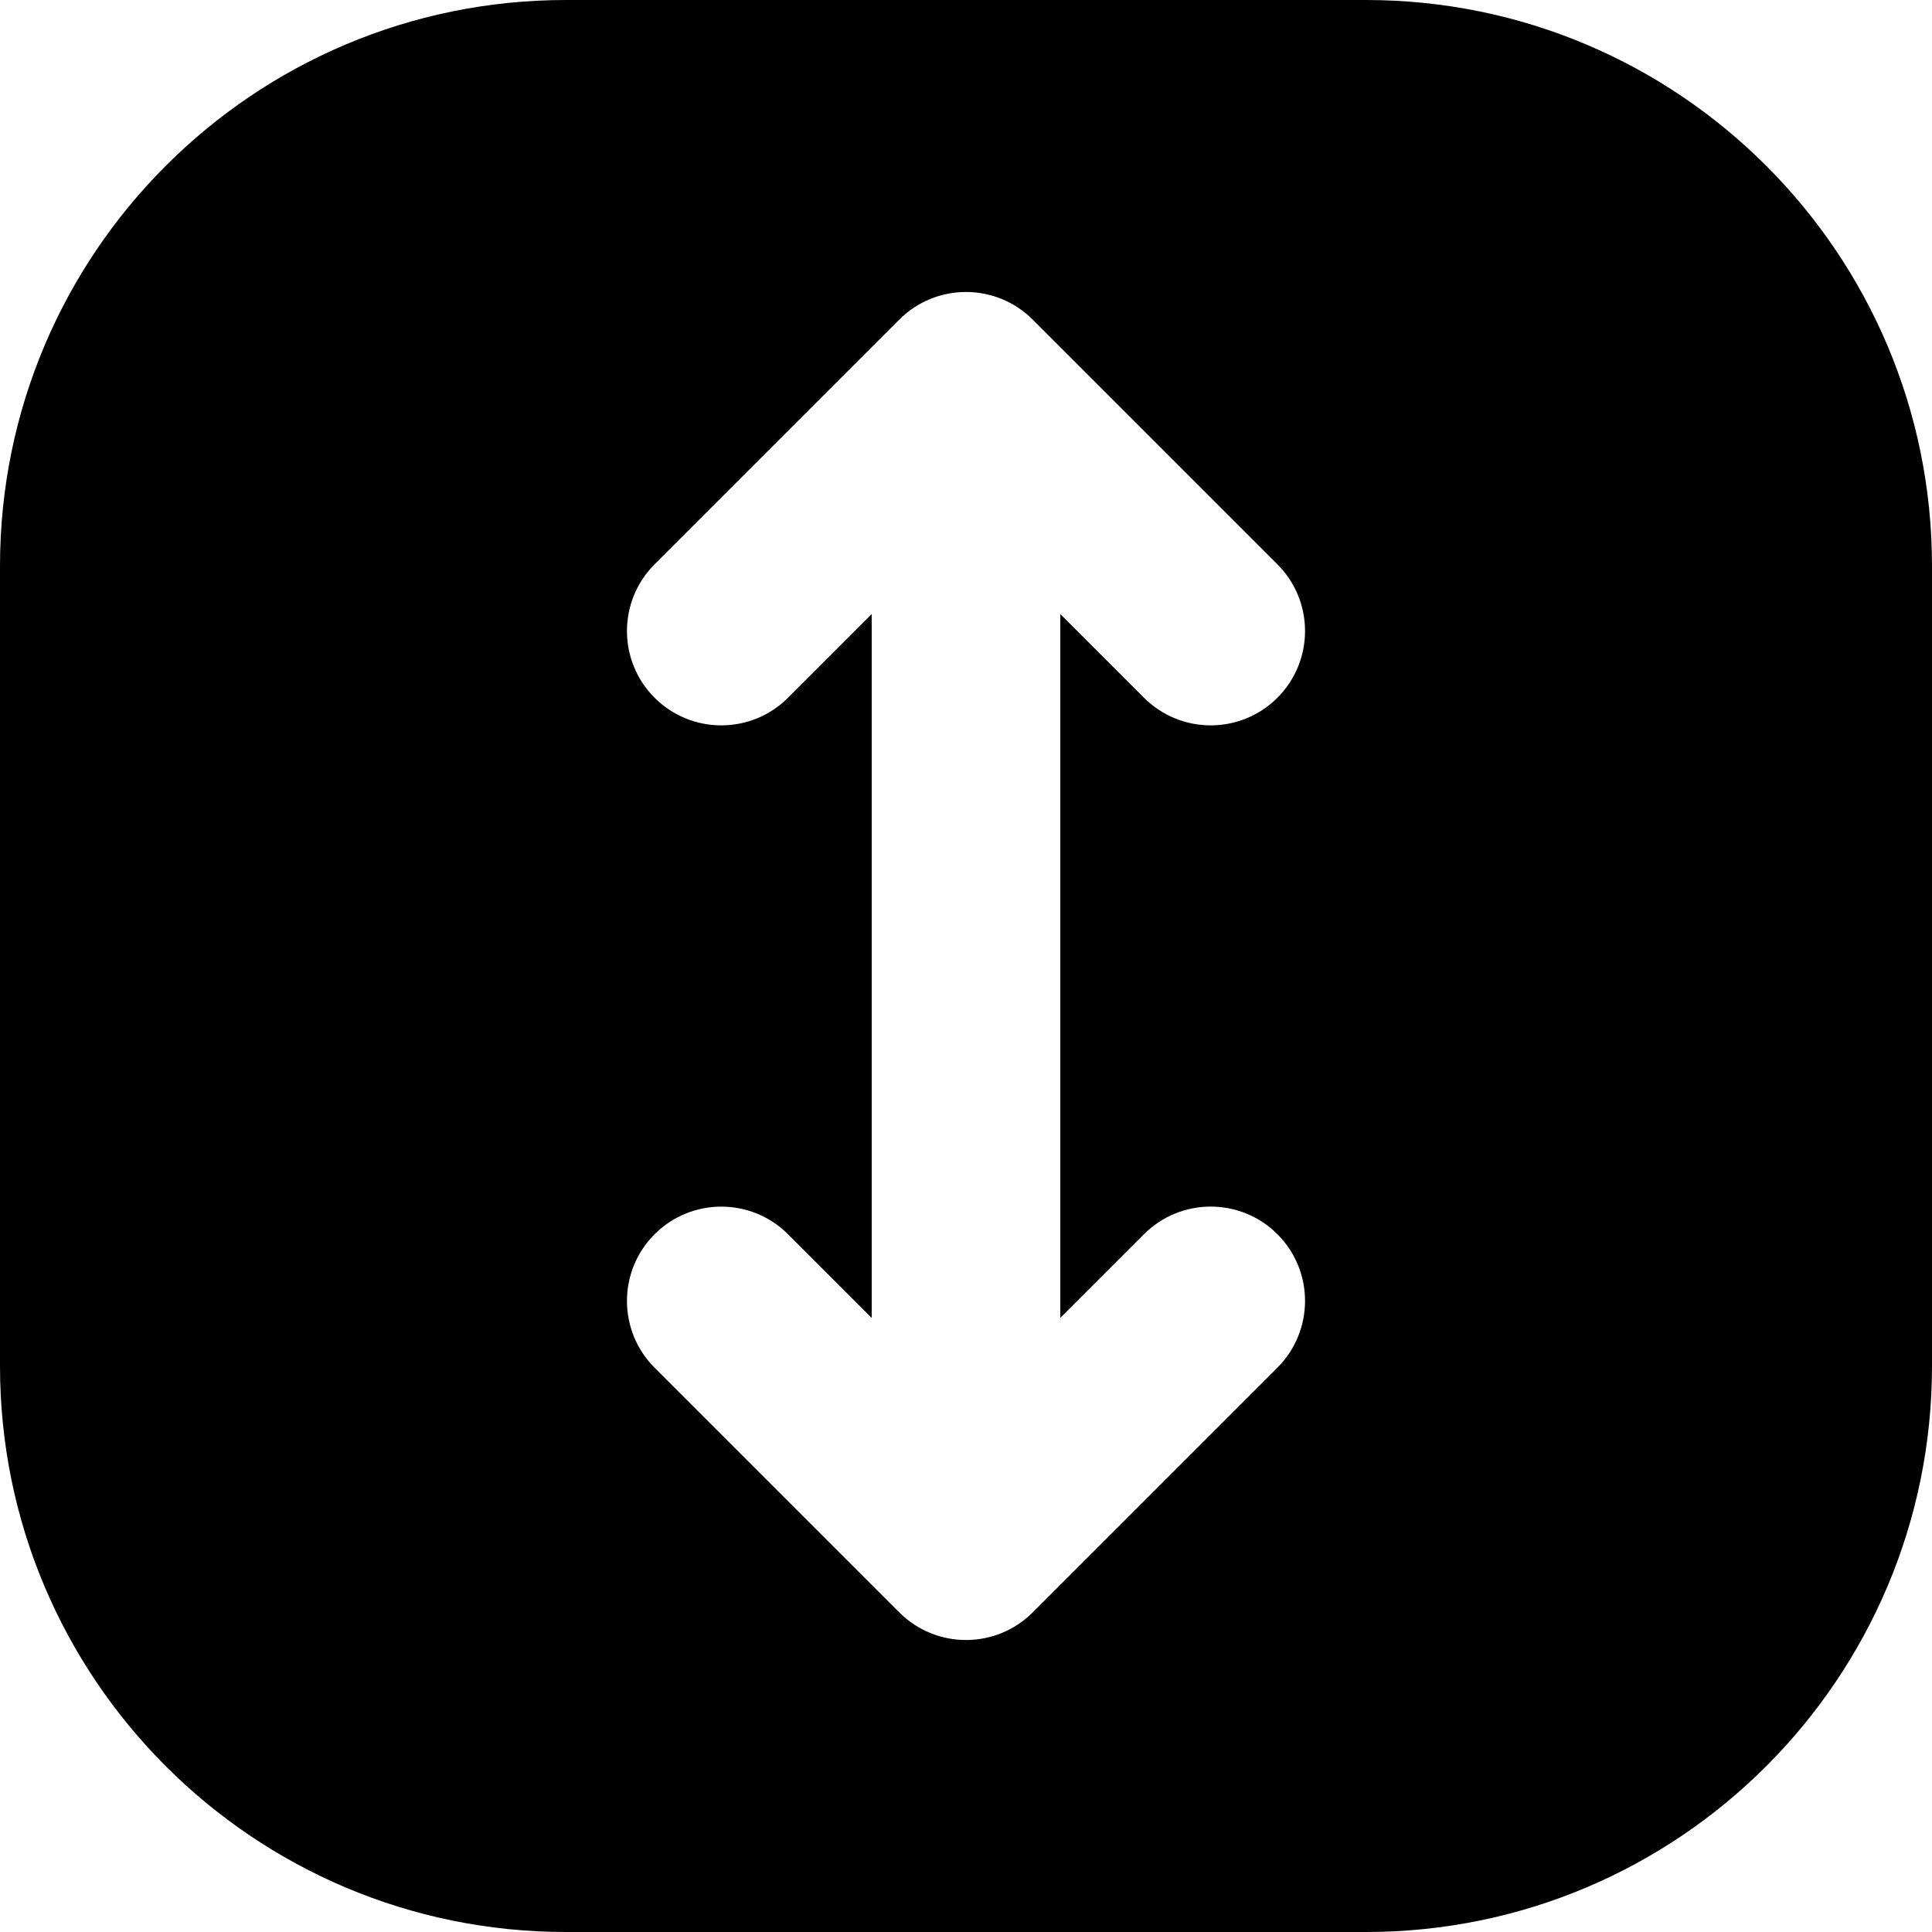
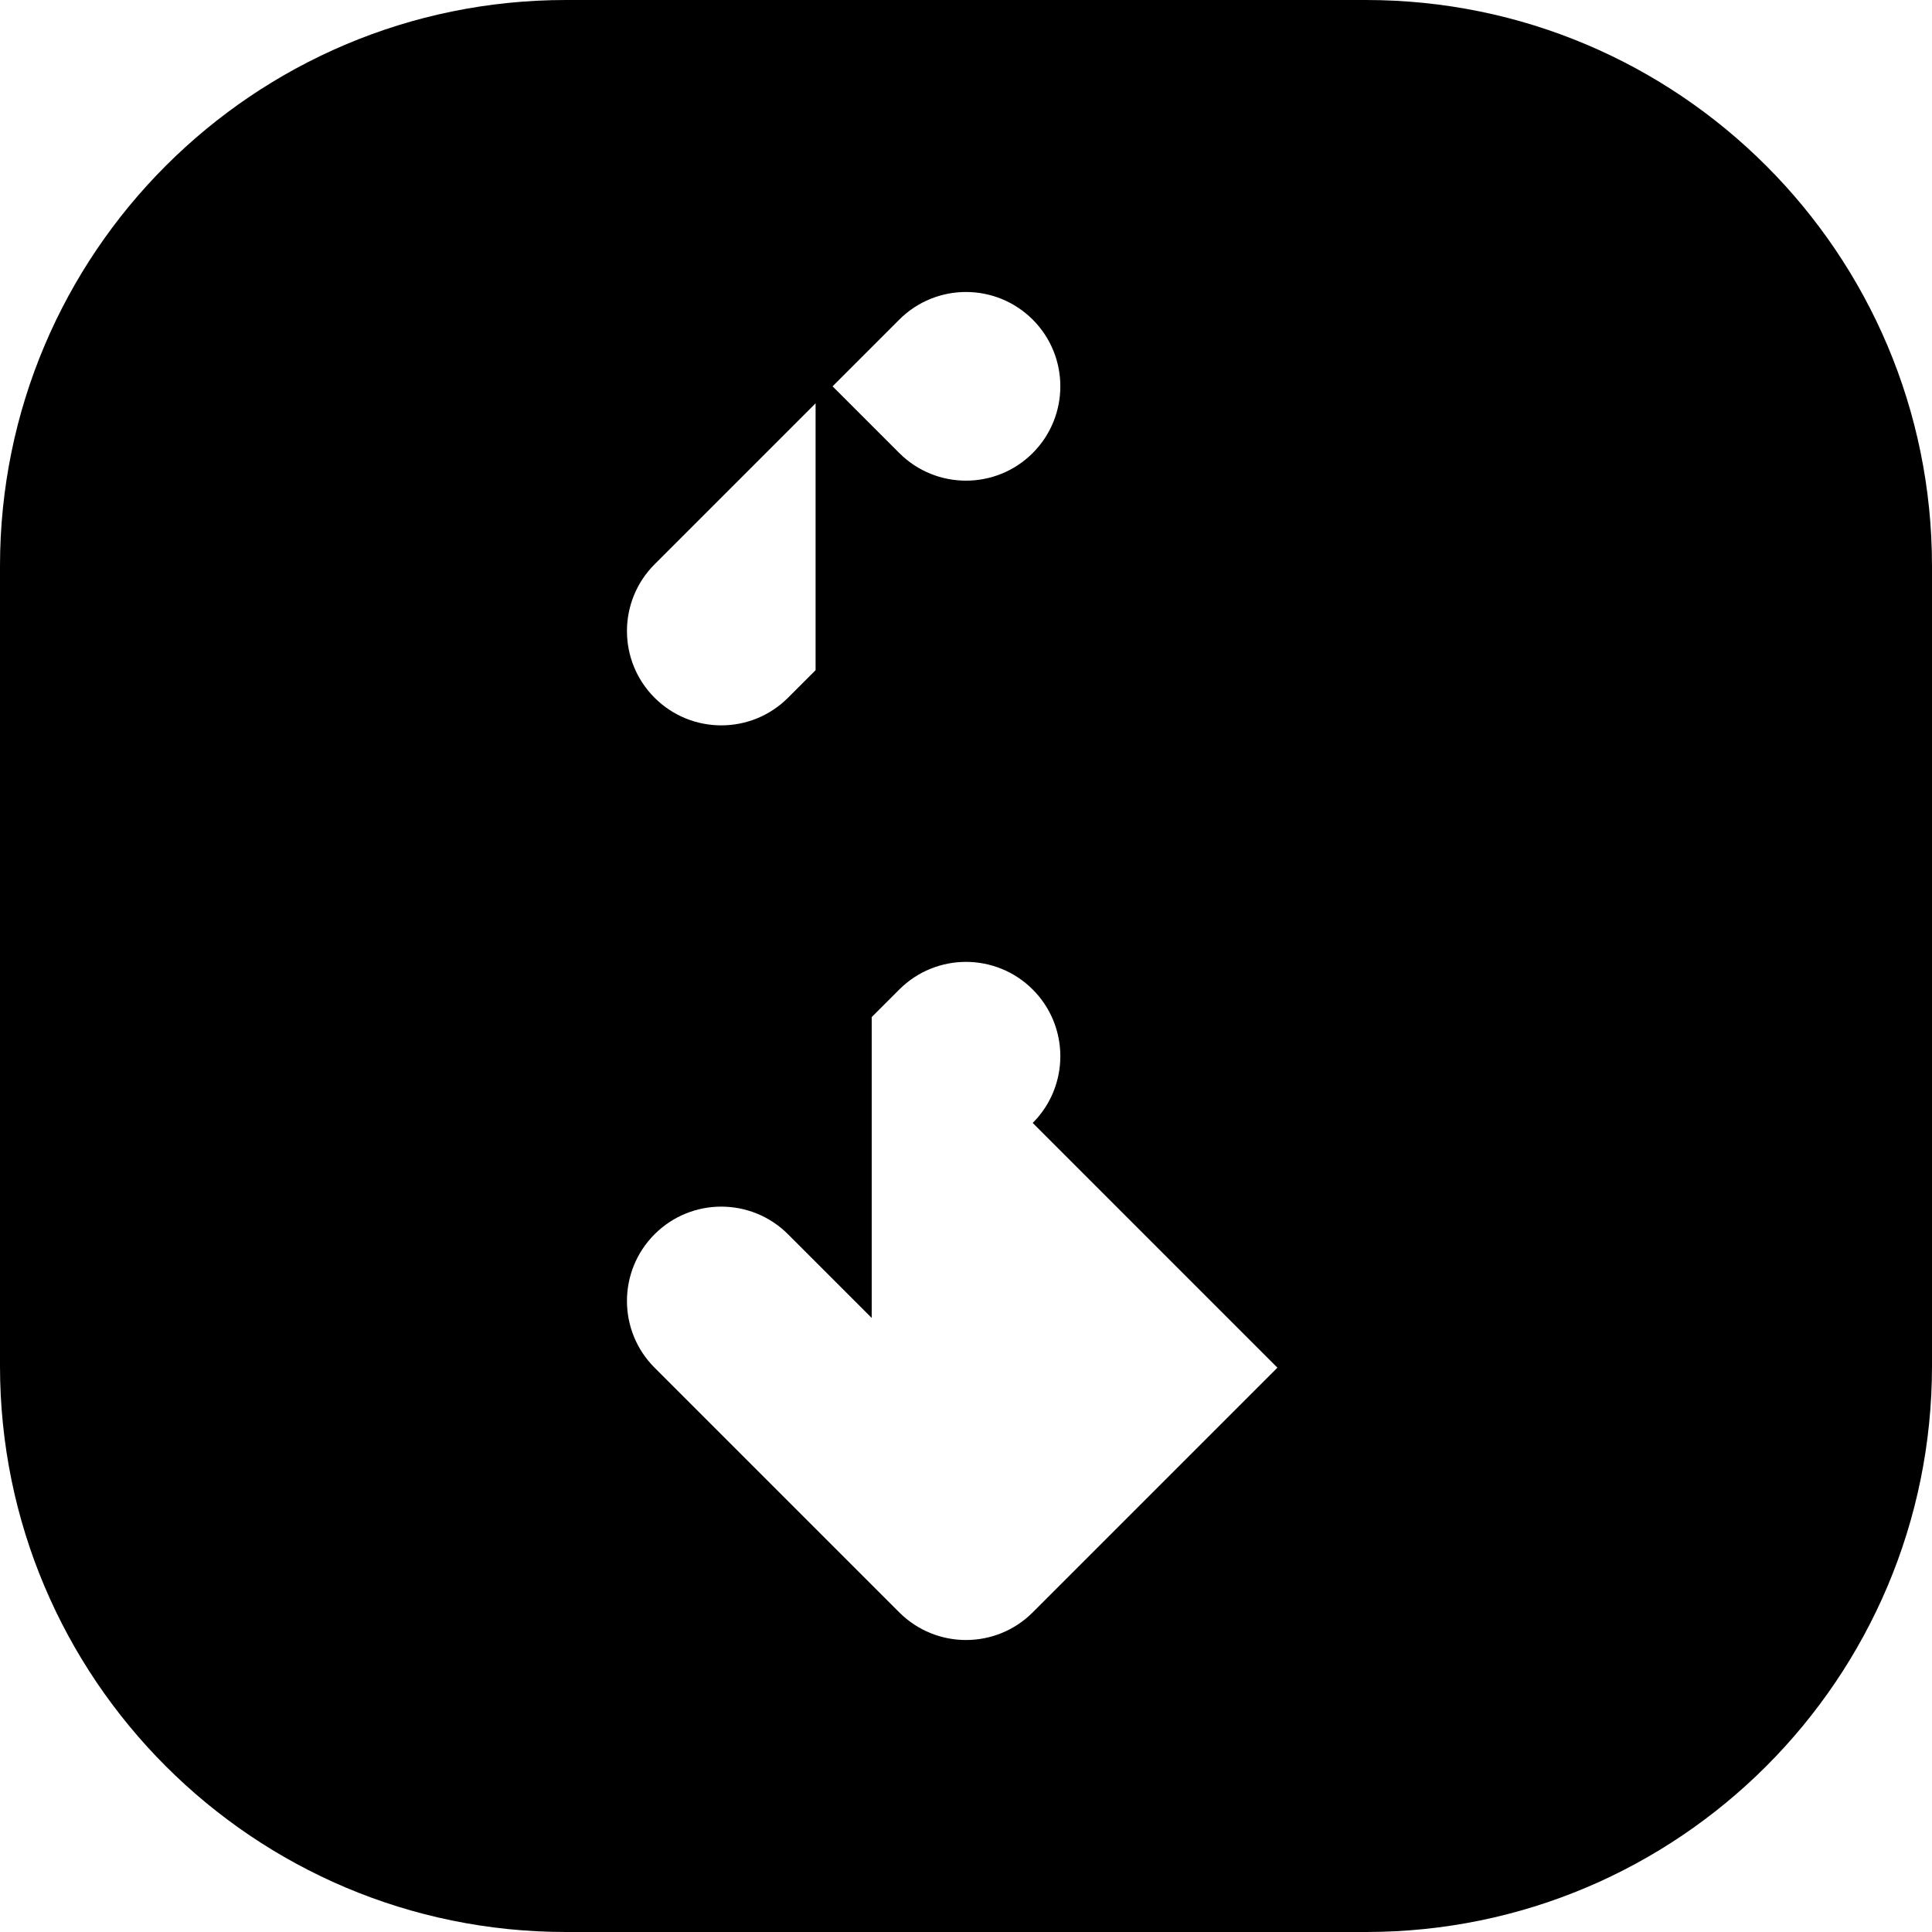
<svg xmlns="http://www.w3.org/2000/svg" id="Layer_2" height="512" viewBox="0 0 512 512" width="512" data-name="Layer 2">
  <g id="Icon">
-     <path id="_113" d="m362 0h-212c-82.84 0-150 67.16-150 150v212c0 82.84 67.16 150 150 150h212c82.84 0 150-67.16 150-150v-212c0-82.84-67.16-150-150-150zm-23.47 362.45-64.85 64.85c-9.76 9.76-25.59 9.76-35.36 0l-64.85-64.85c-9.76-9.76-9.76-25.59 0-35.36 9.76-9.76 25.59-9.76 35.36 0l22.18 22.18v-186.54s-22.18 22.18-22.18 22.18c-9.76 9.76-25.59 9.76-35.36 0-9.76-9.76-9.76-25.59 0-35.36l64.85-64.85c9.76-9.76 25.59-9.76 35.36 0l64.85 64.85c9.76 9.76 9.76 25.59 0 35.36-9.76 9.76-25.59 9.76-35.36 0l-22.18-22.18v186.53s22.18-22.18 22.18-22.18c9.76-9.76 25.59-9.76 35.36 0 9.76 9.76 9.76 25.59 0 35.36z" data-name="113" />
+     <path id="_113" d="m362 0h-212c-82.84 0-150 67.16-150 150v212c0 82.84 67.16 150 150 150h212c82.84 0 150-67.16 150-150v-212c0-82.84-67.16-150-150-150zm-23.47 362.45-64.85 64.85c-9.76 9.76-25.59 9.76-35.36 0l-64.85-64.85c-9.76-9.76-9.76-25.59 0-35.36 9.76-9.76 25.59-9.76 35.36 0l22.18 22.18v-186.54s-22.18 22.18-22.18 22.18c-9.76 9.76-25.59 9.76-35.36 0-9.76-9.76-9.76-25.59 0-35.36l64.85-64.85c9.76-9.76 25.59-9.76 35.36 0c9.76 9.76 9.76 25.59 0 35.36-9.76 9.76-25.59 9.76-35.36 0l-22.18-22.18v186.53s22.18-22.18 22.18-22.18c9.76-9.76 25.59-9.76 35.36 0 9.76 9.76 9.76 25.59 0 35.36z" data-name="113" />
  </g>
</svg>